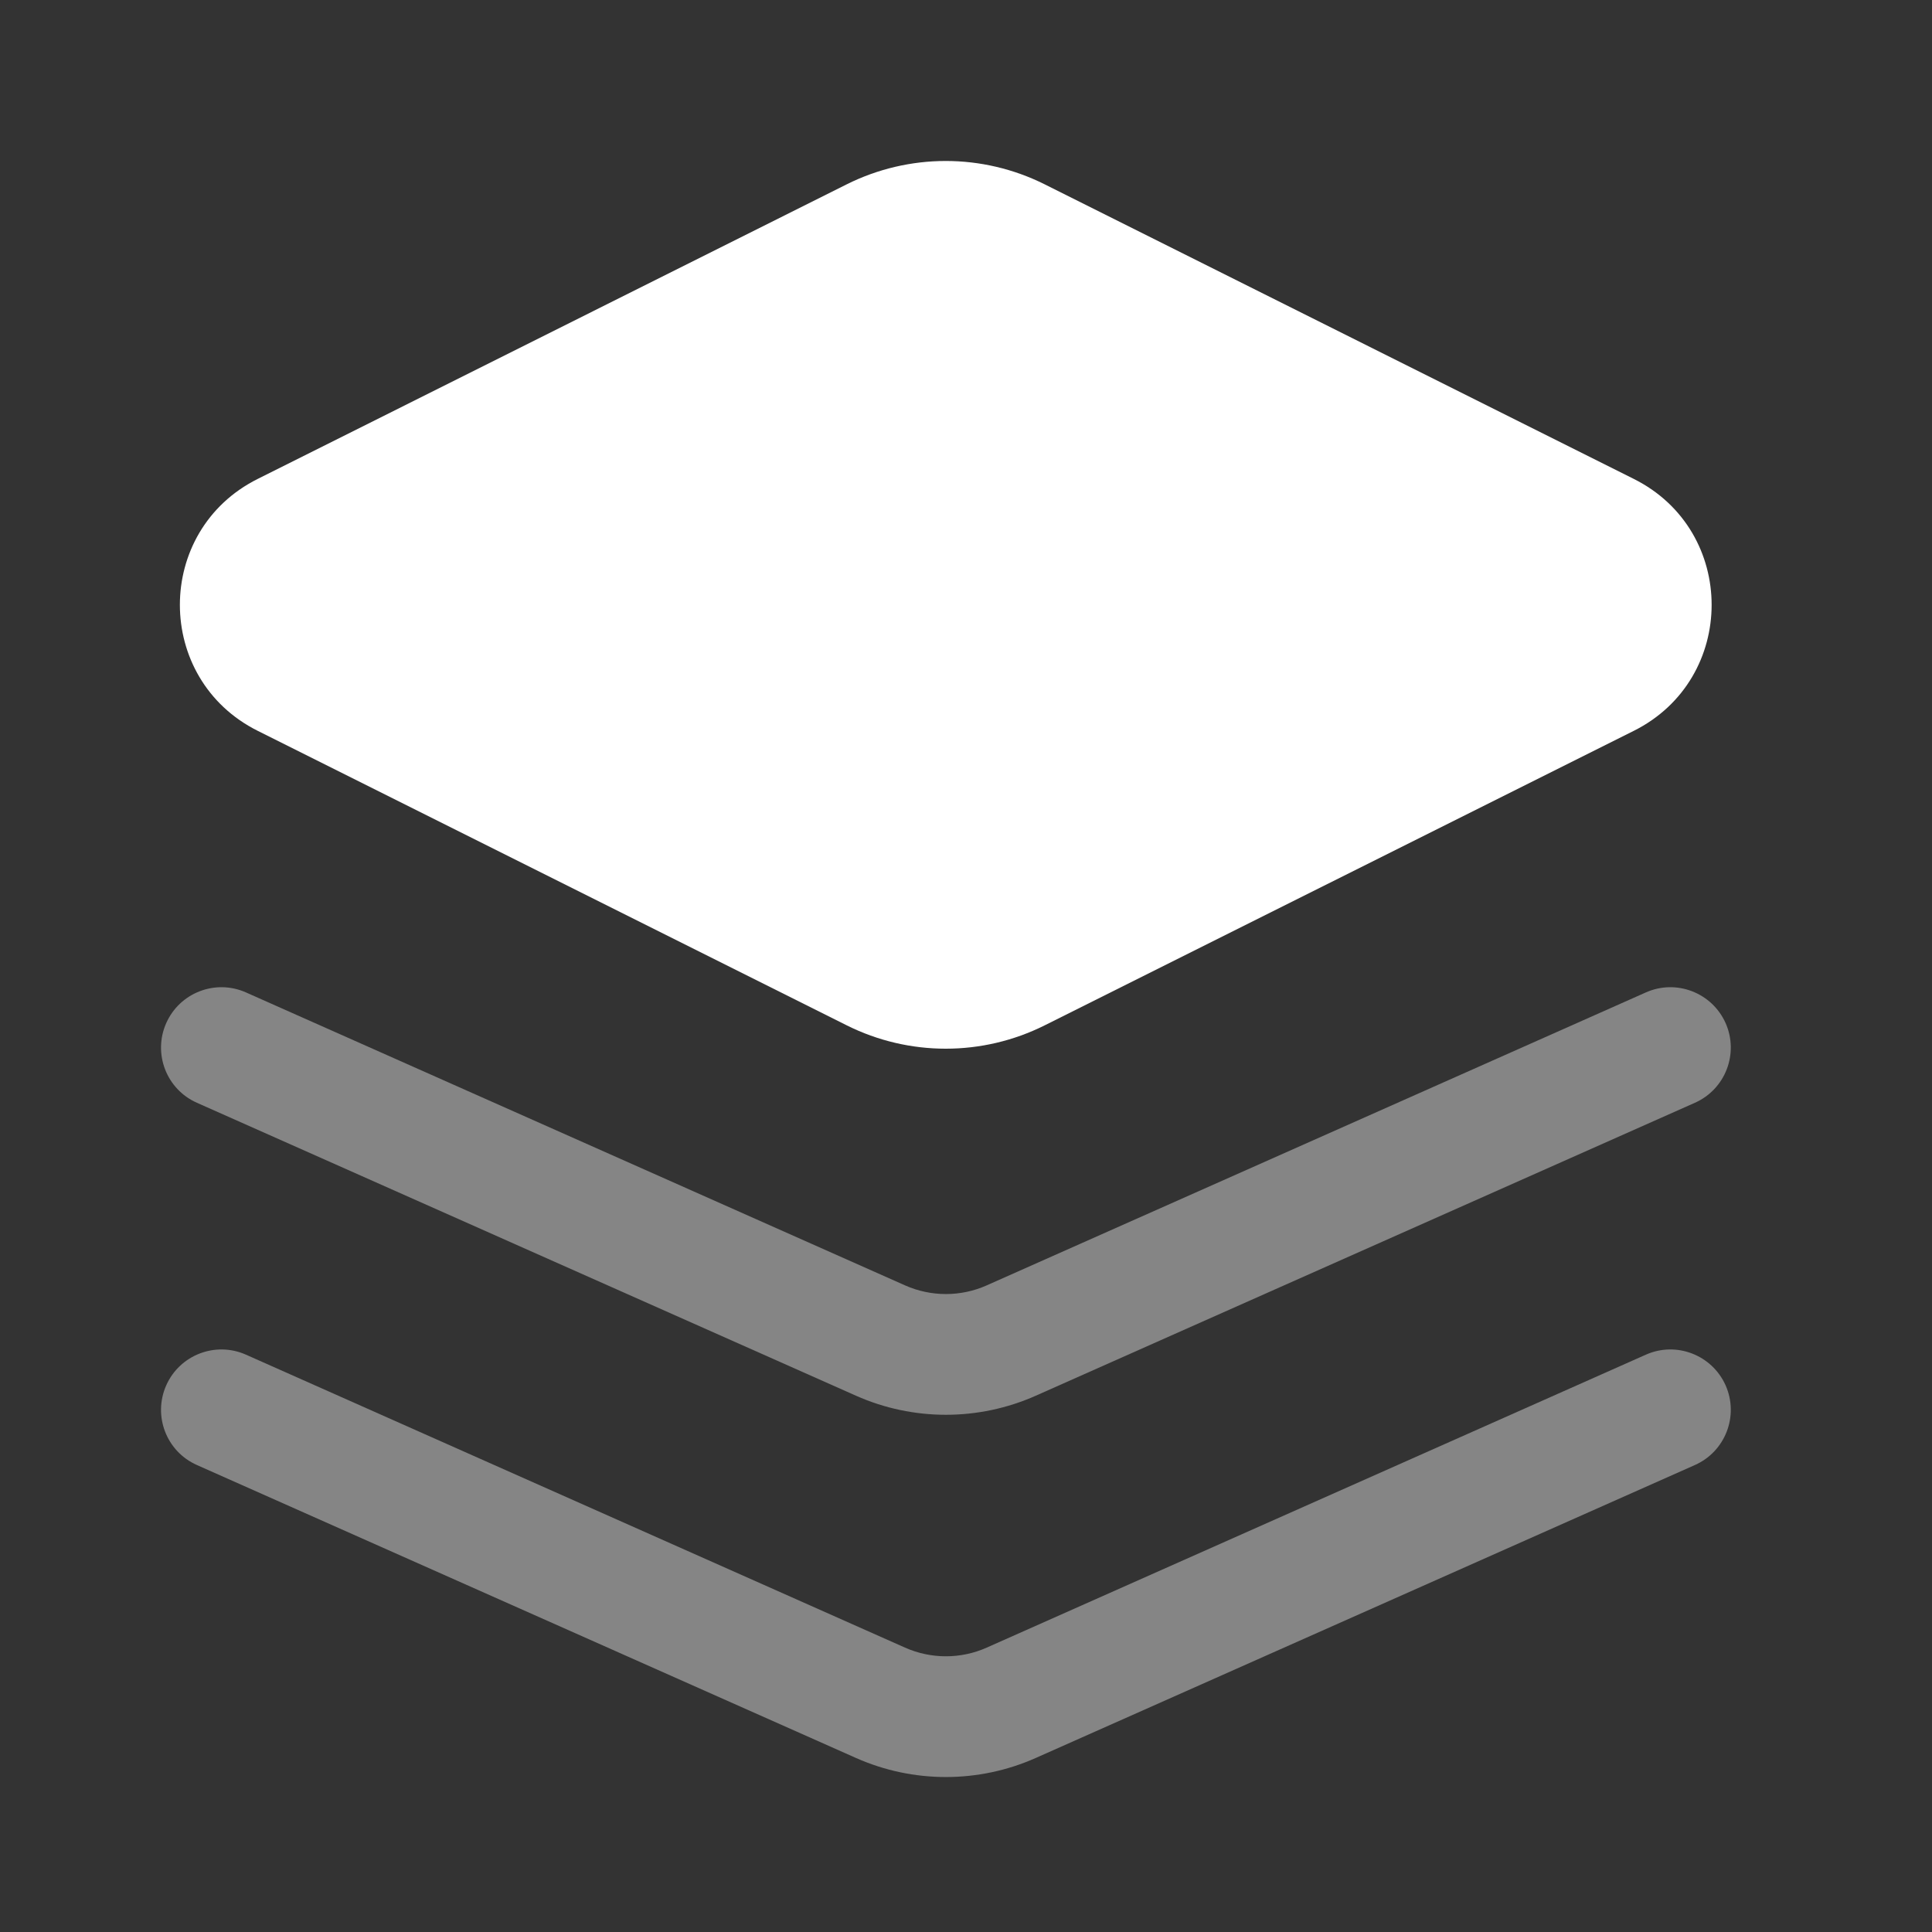
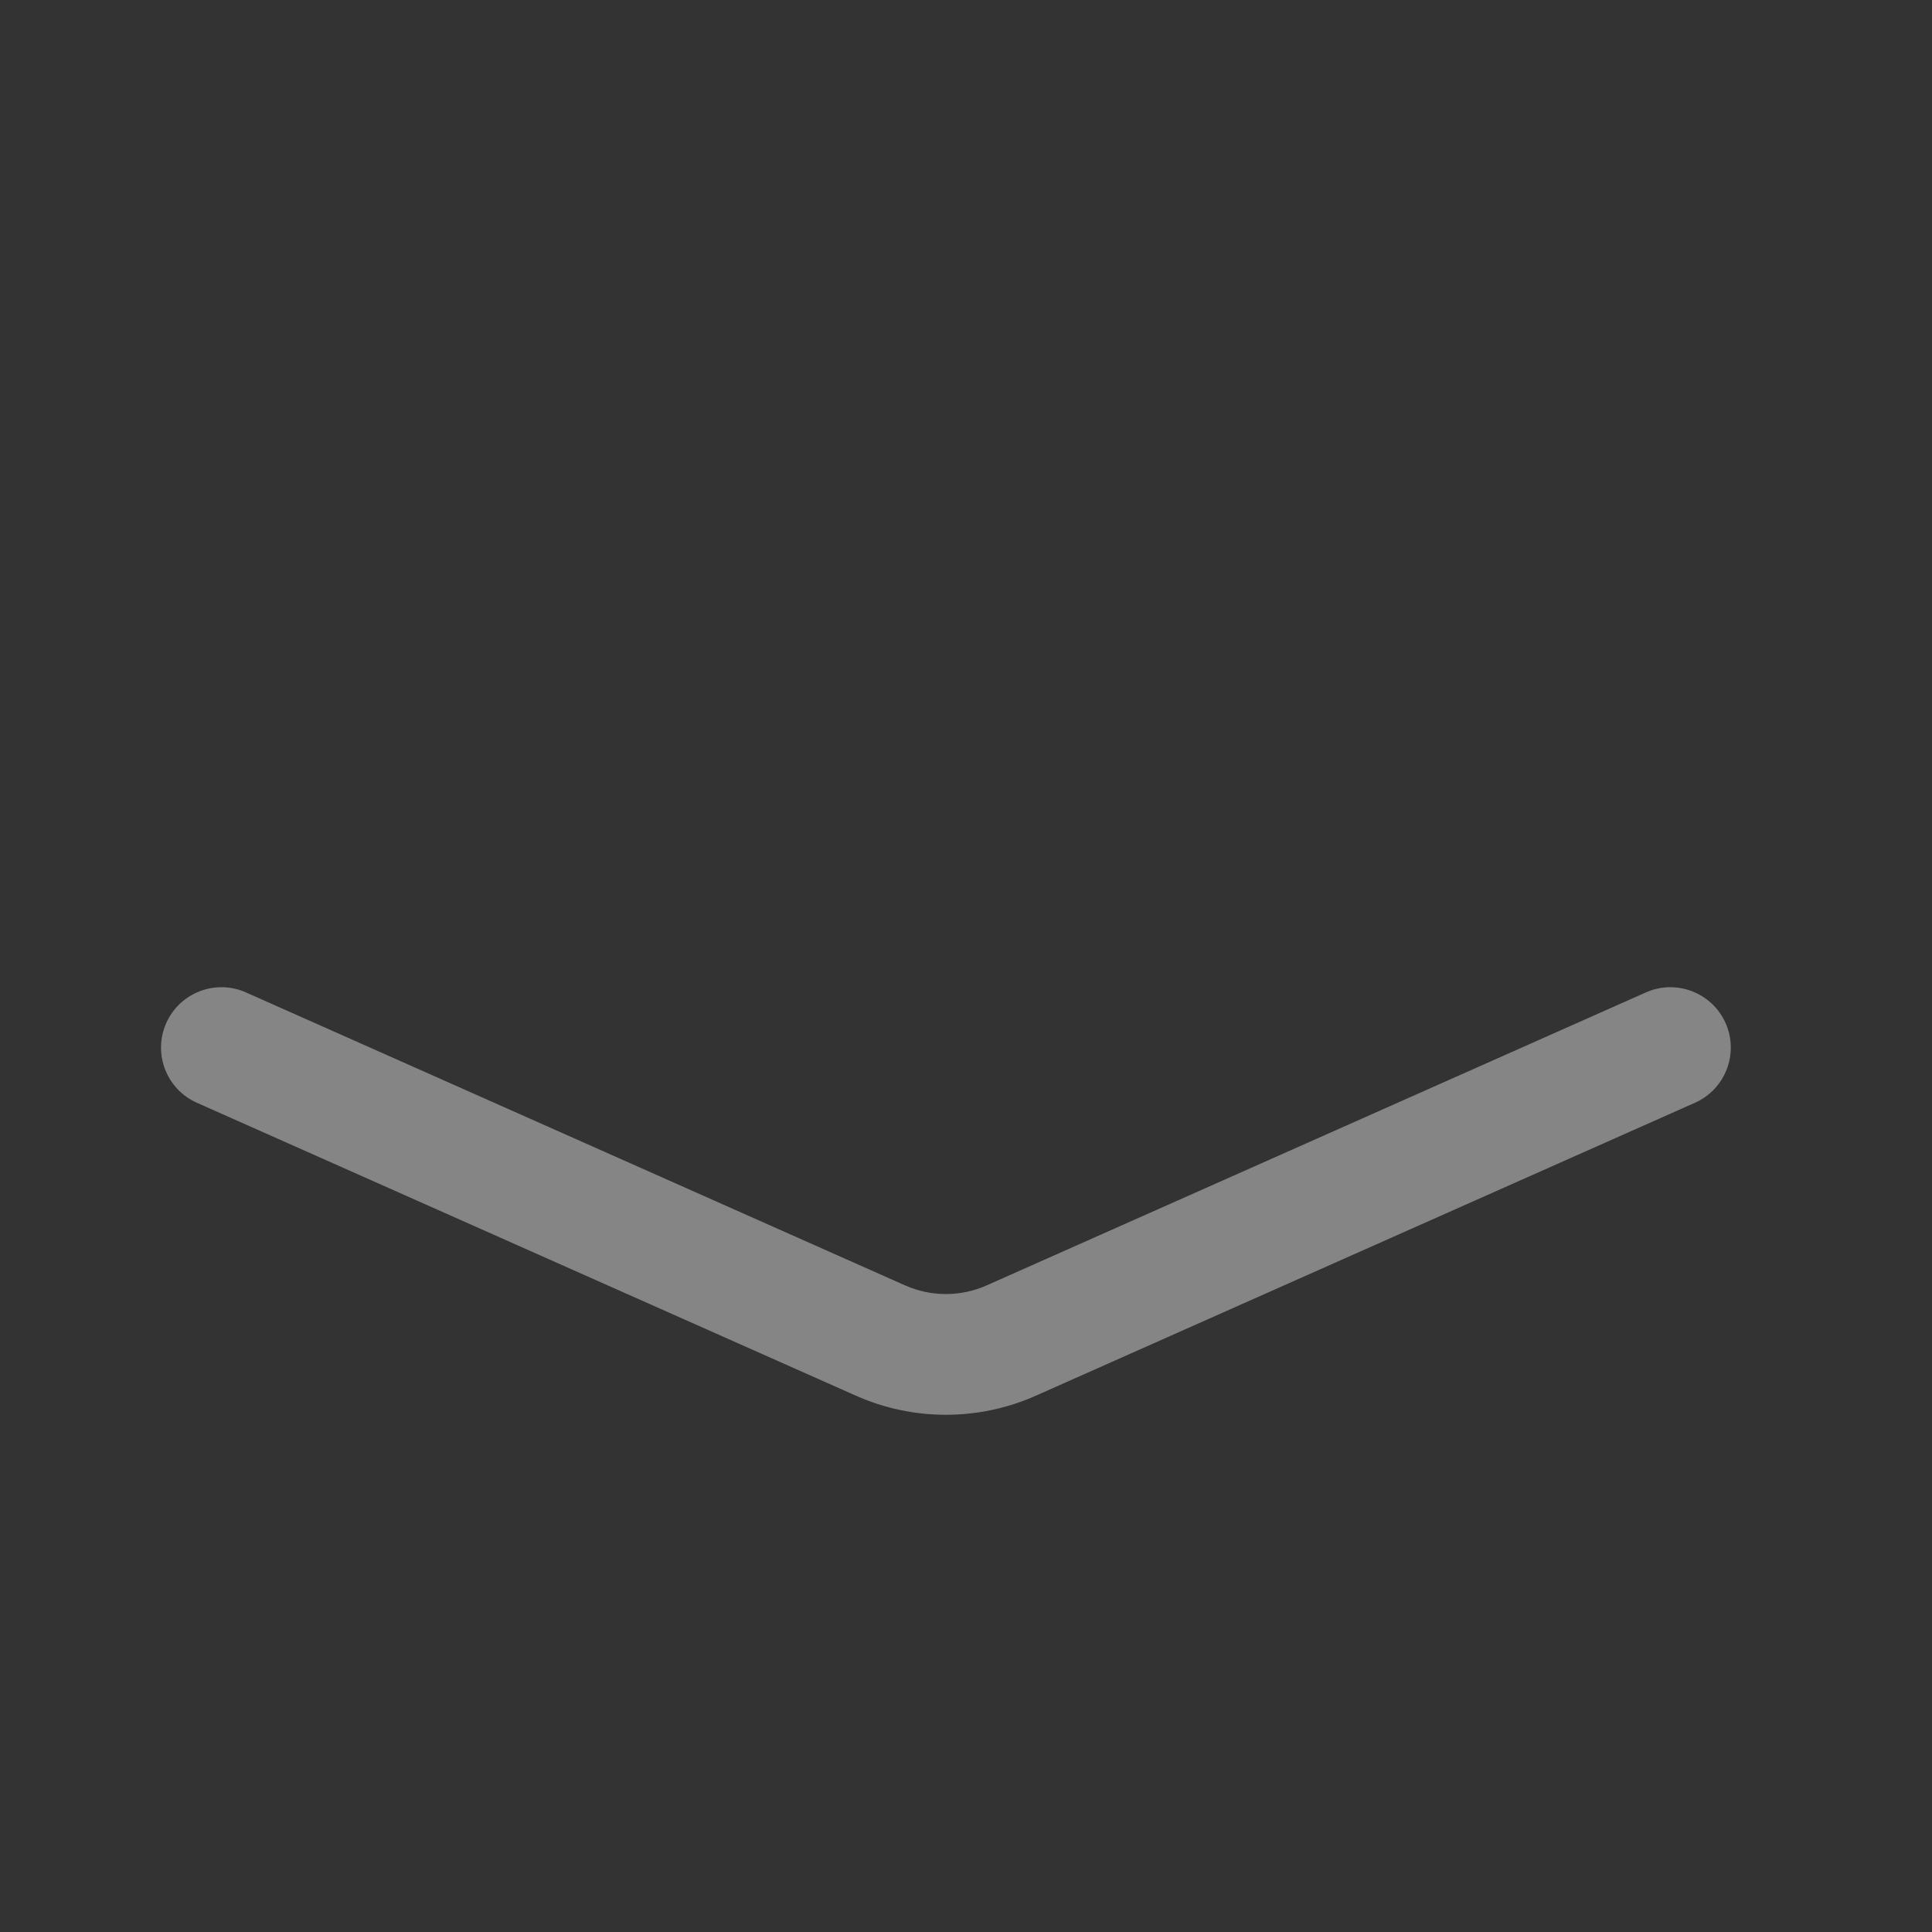
<svg xmlns="http://www.w3.org/2000/svg" width="24" height="24" viewBox="0 0 24 24" fill="none">
  <rect x="0" y="0" width="24" height="24" fill="#333333" stroke="none" />
-   <path fill-rule="evenodd" clip-rule="evenodd" d="M10.518 2.29C11.293 1.903 12.204 1.903 12.978 2.29L20.295 5.949C21.585 6.593 21.585 8.434 20.295 9.079L12.978 12.737C12.204 13.124 11.293 13.124 10.518 12.737L3.202 9.079C1.912 8.434 1.912 6.593 3.202 5.949L10.518 2.29Z" fill="white" />
-   <path opacity="0.4" fill-rule="evenodd" clip-rule="evenodd" d="M2.065 17.209C2.233 16.831 2.676 16.66 3.055 16.828L11.242 20.467C11.566 20.611 11.935 20.611 12.258 20.467L20.446 16.828C20.824 16.66 21.267 16.831 21.436 17.209C21.604 17.588 21.433 18.031 21.055 18.199L12.867 21.838C12.156 22.154 11.344 22.154 10.633 21.838L2.446 18.199C2.067 18.031 1.897 17.588 2.065 17.209Z" fill="white" />
  <path opacity="0.4" fill-rule="evenodd" clip-rule="evenodd" d="M2.065 12.709C2.233 12.331 2.676 12.16 3.055 12.328L11.242 15.967C11.566 16.111 11.935 16.111 12.258 15.967L20.446 12.328C20.824 12.16 21.267 12.331 21.436 12.709C21.604 13.088 21.433 13.531 21.055 13.699L12.867 17.338C12.156 17.654 11.344 17.654 10.633 17.338L2.446 13.699C2.067 13.531 1.897 13.088 2.065 12.709Z" fill="white" />
</svg>